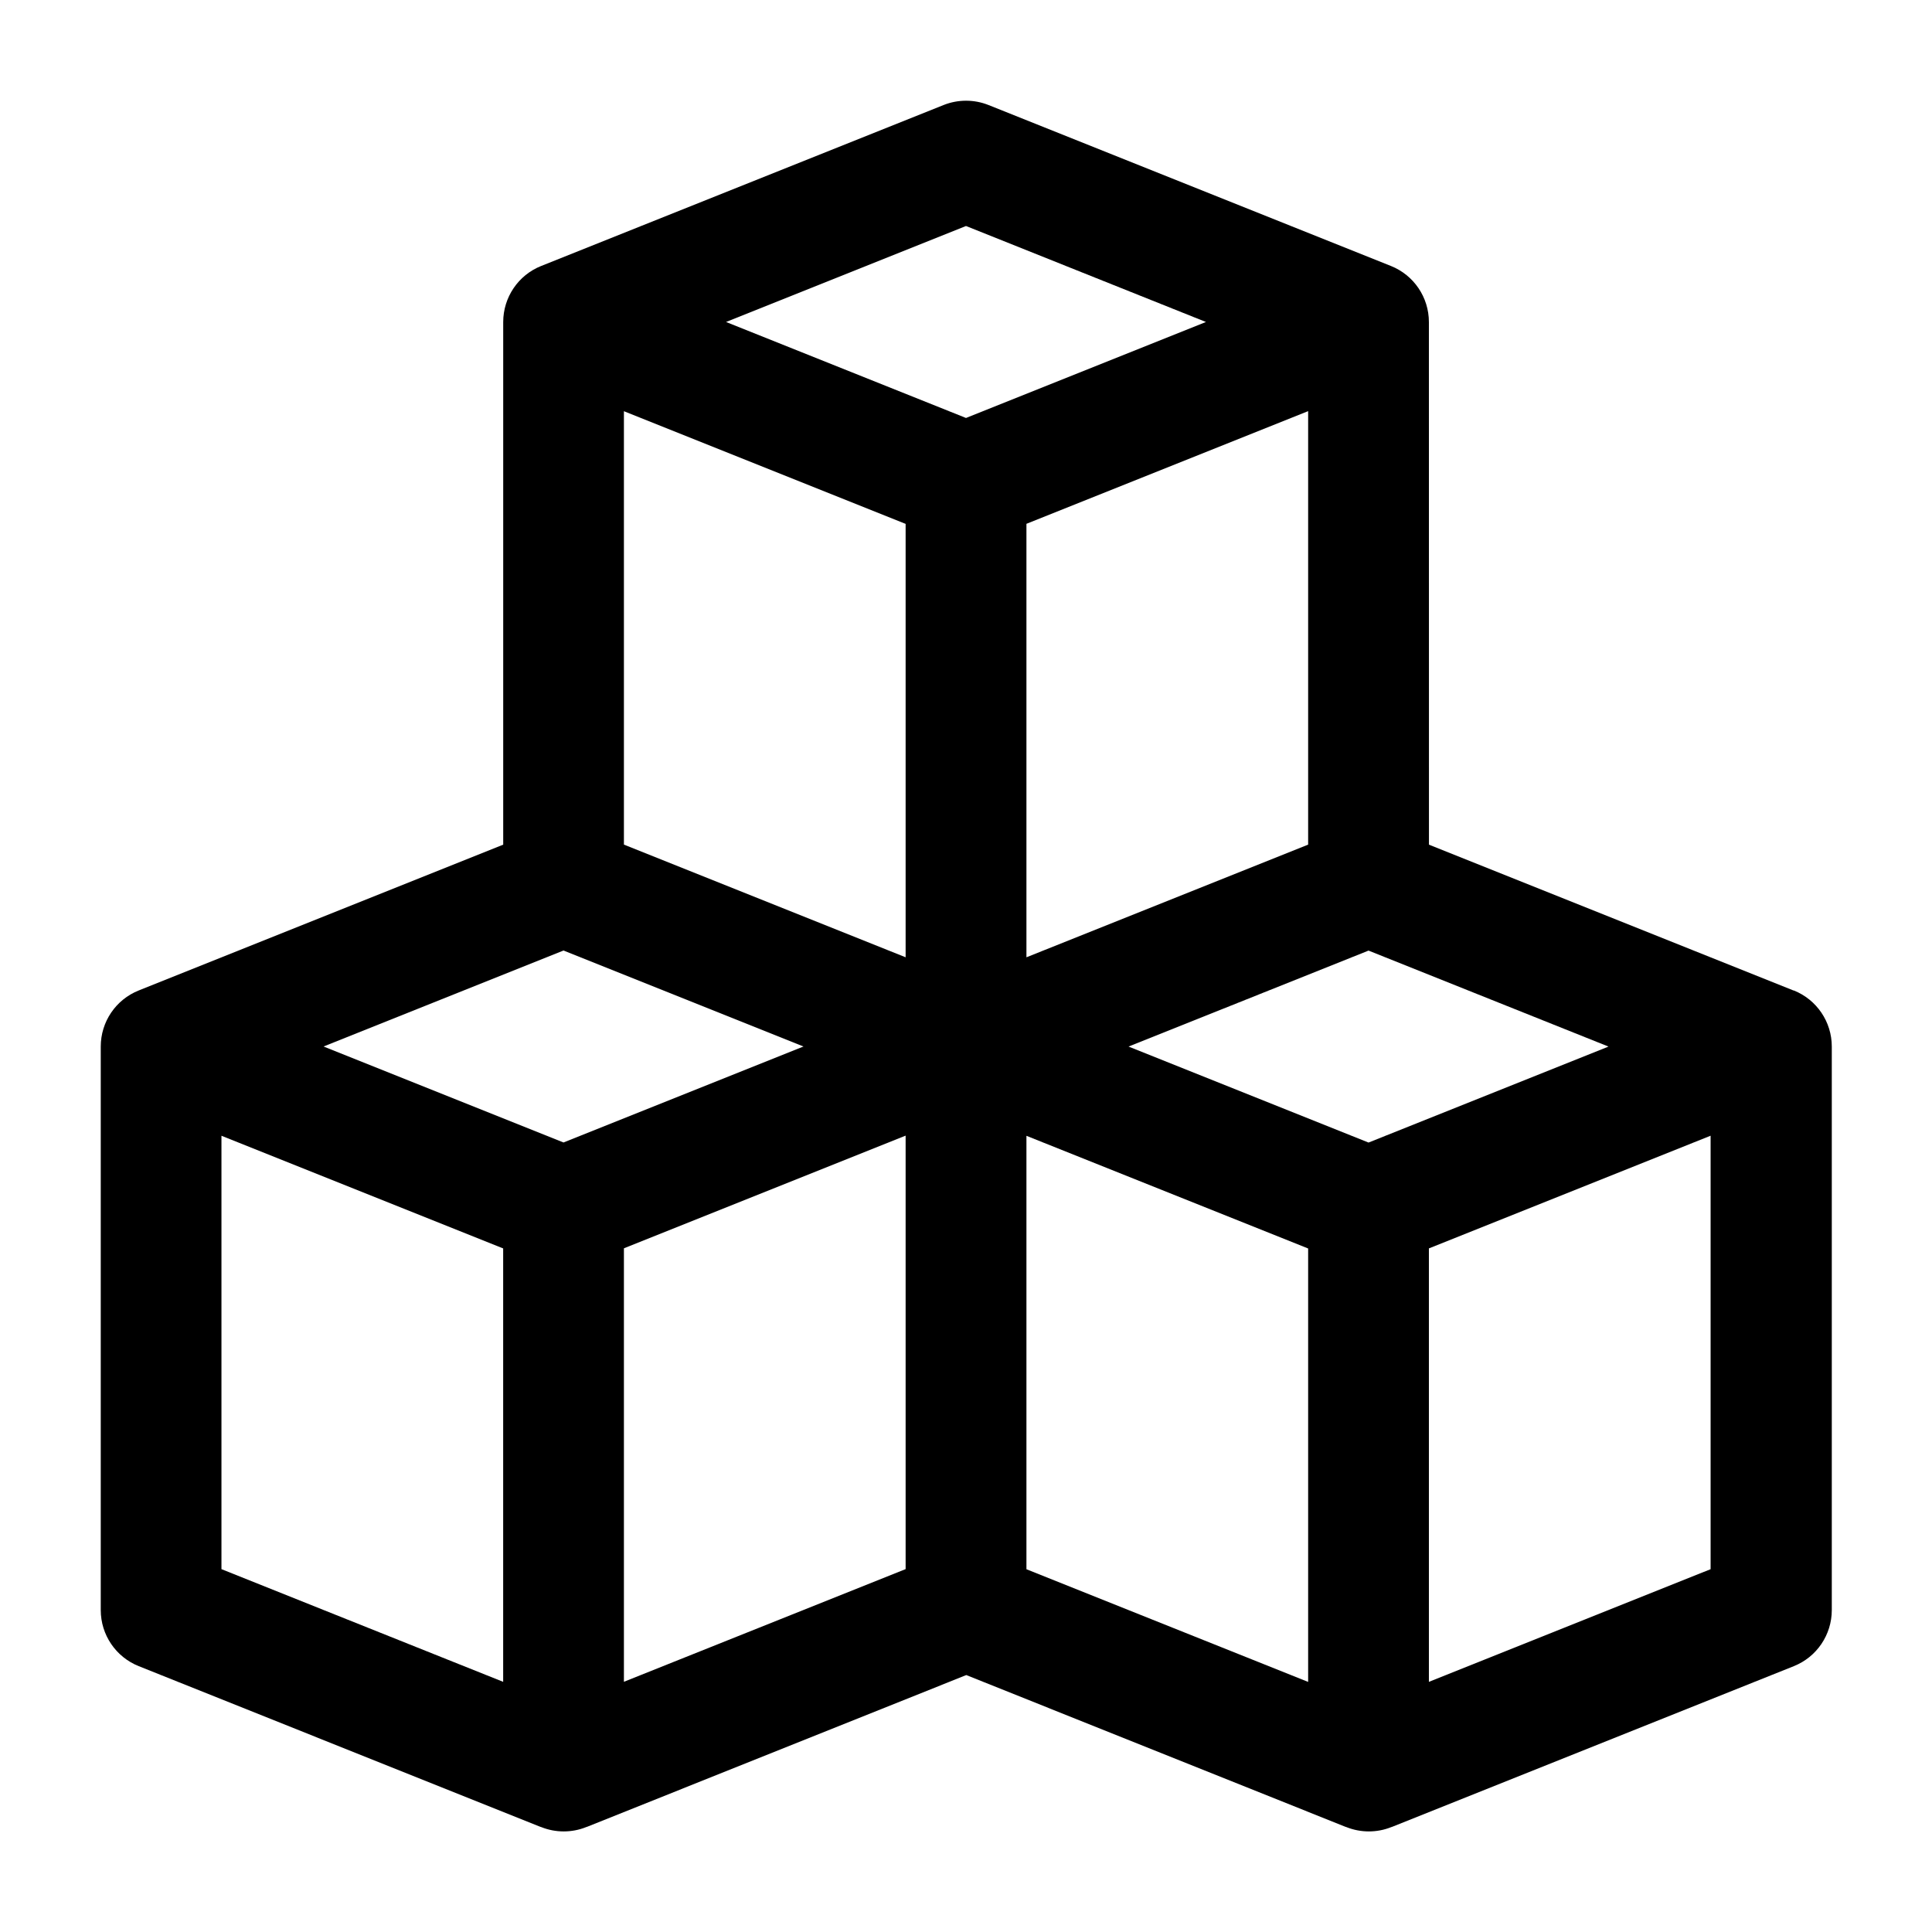
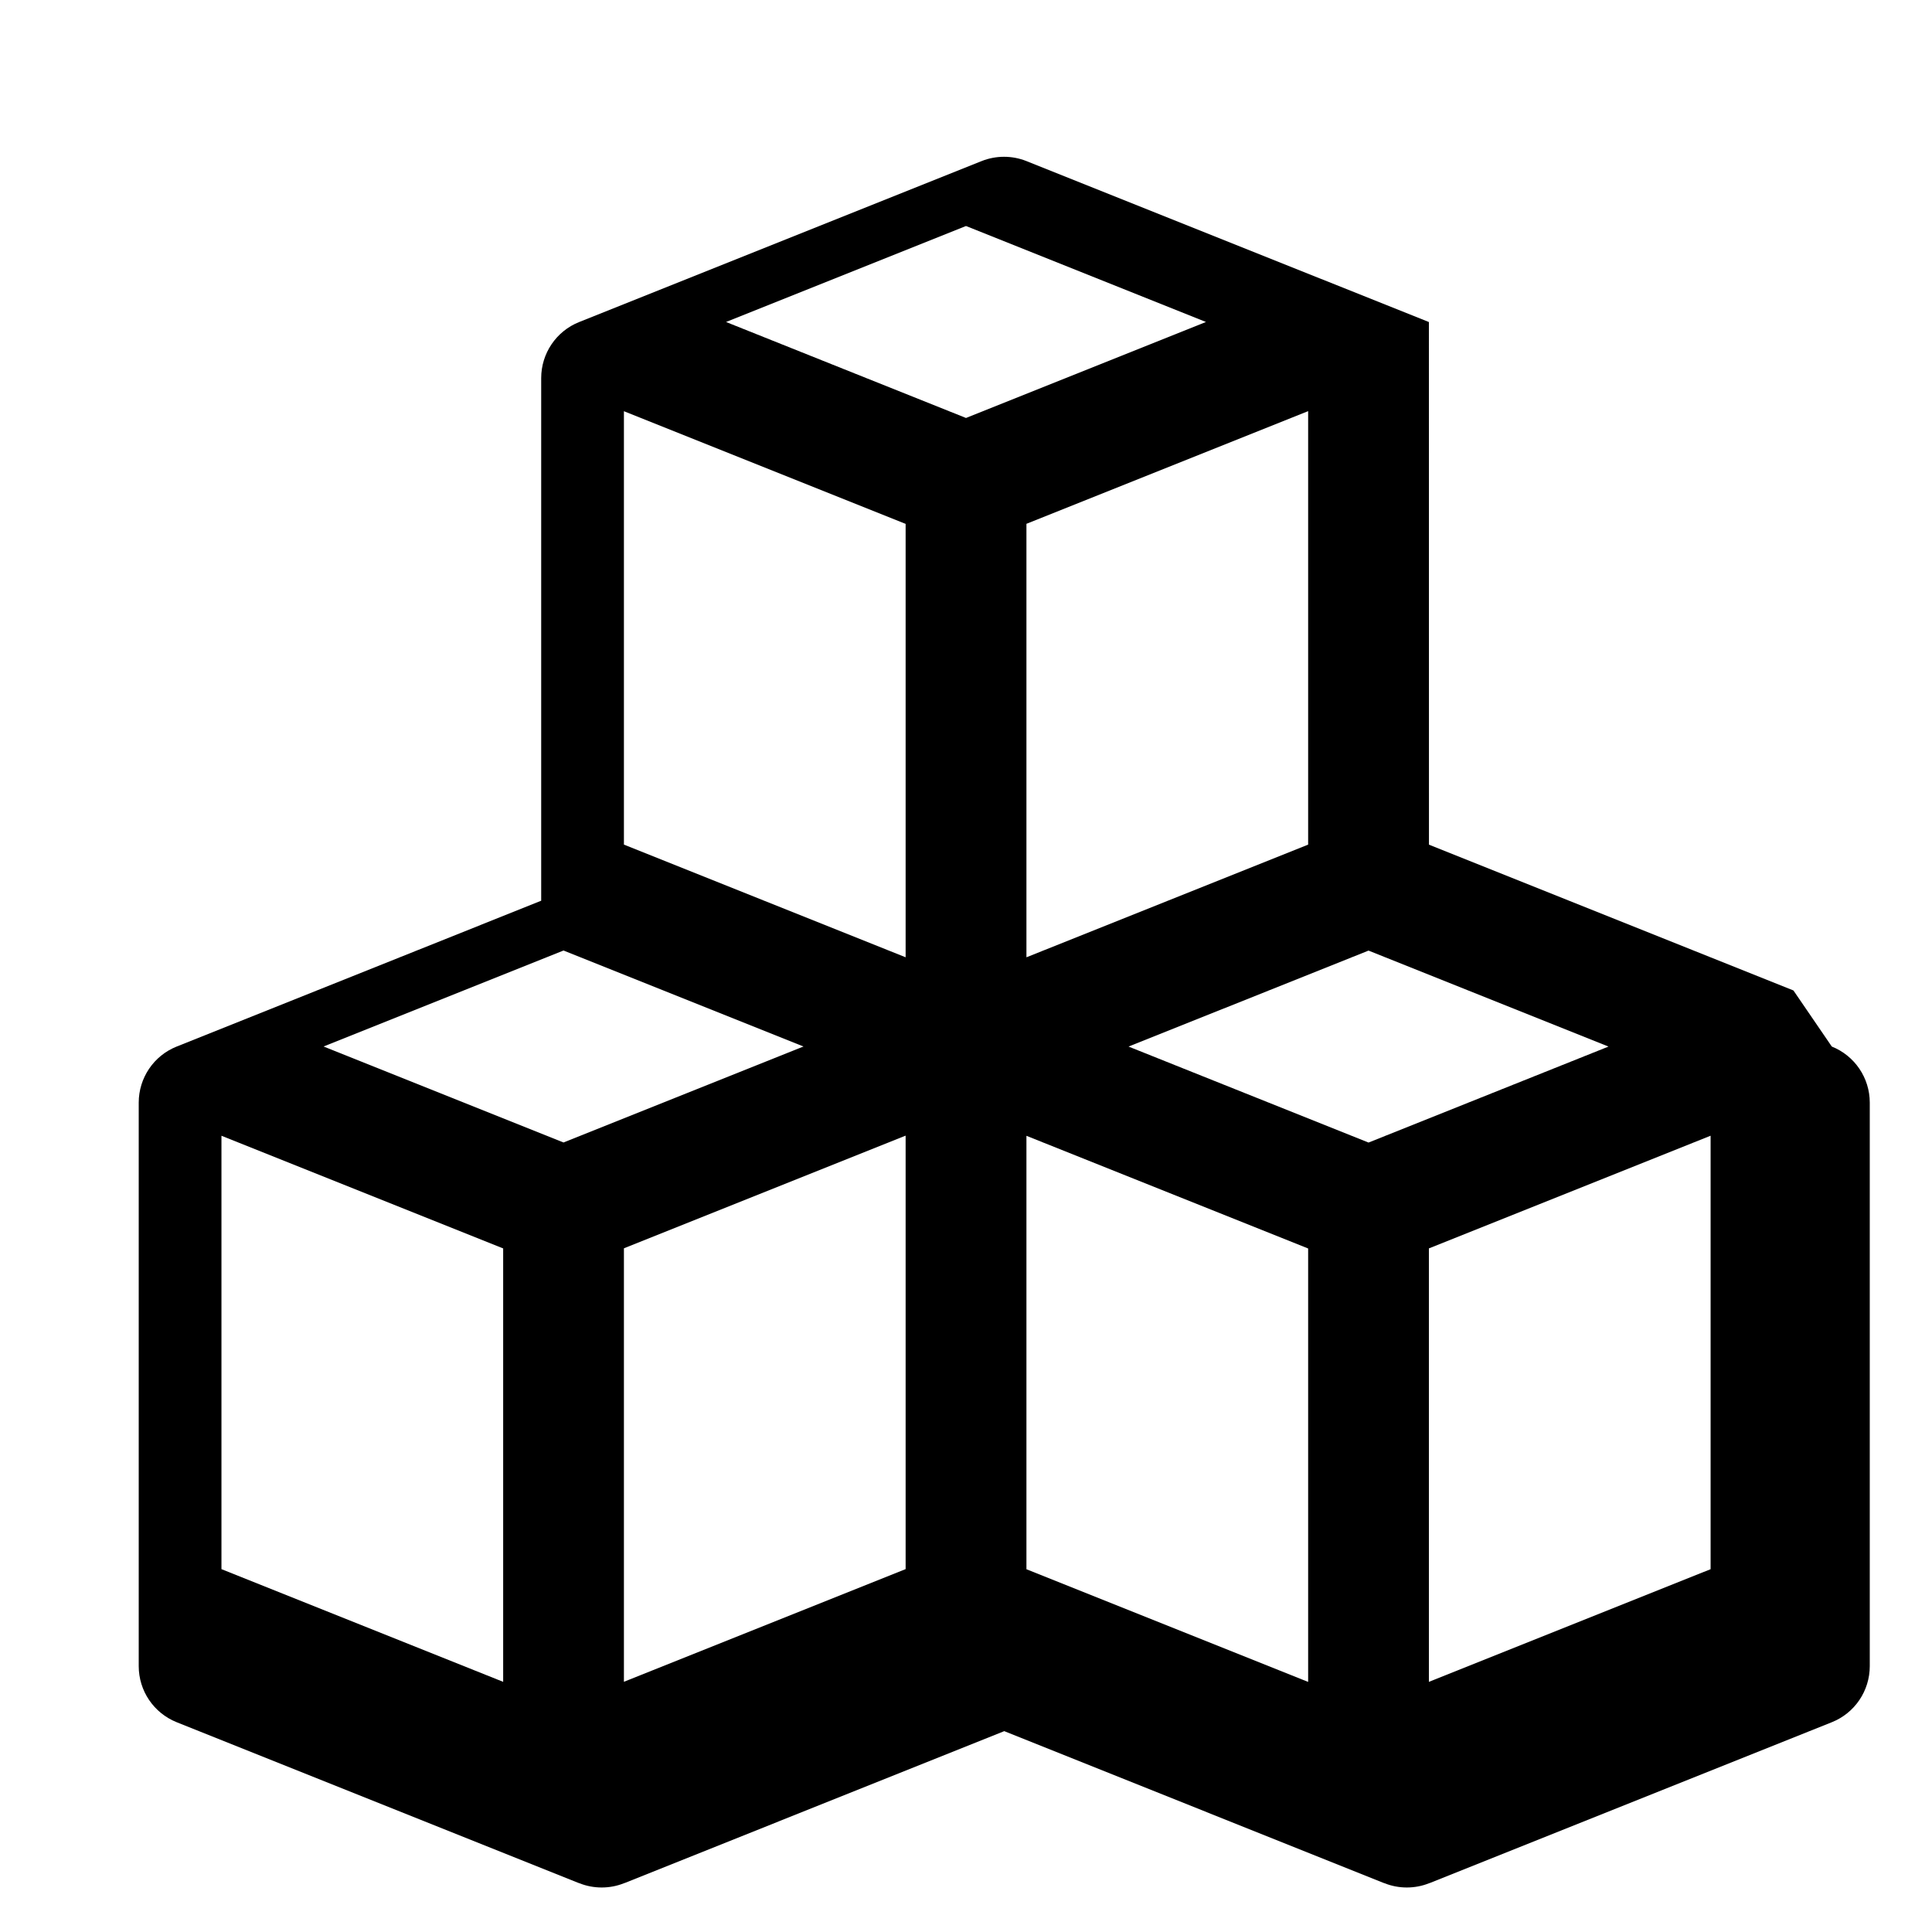
<svg xmlns="http://www.w3.org/2000/svg" width="128pt" height="128pt" version="1.1" viewBox="0 0 128 128">
-   <path d="m118.82 65.621-24.148-9.66-0.004-34.625c0-1.637-0.996-3.106-2.516-3.715l-26.664-10.664c-0.949-0.379-2.019-0.379-2.969 0l-26.664 10.664c-1.52 0.605-2.516 2.078-2.516 3.715v34.625l-24.148 9.66c-1.52 0.605-2.516 2.078-2.516 3.715v37.336c0 1.637 0.996 3.106 2.516 3.715l26.59 10.637c0.004 0 0.004 0 0.012 0.004l0.07 0.023c0.477 0.191 0.98 0.285 1.484 0.285s1.012-0.094 1.484-0.285l0.07-0.023c0.004 0 0.004 0 0.012-0.004l25.105-10.047 25.105 10.047c0.004 0 0.004 0 0.012 0.004l0.07 0.023c0.477 0.191 0.98 0.285 1.484 0.285s1.012-0.094 1.484-0.285l0.07-0.023c0.004 0 0.004 0 0.012-0.004l26.59-10.637c1.52-0.605 2.516-2.078 2.516-3.715v-37.336c0-1.637-0.996-3.106-2.516-3.715zm-85.484 45.805-18.664-7.465v-28.715l18.664 7.465v28.719zm4-35.734-15.898-6.359 15.898-6.359 15.898 6.359zm22.664 28.266-18.664 7.465v-28.719l18.664-7.465zm0-40.535-18.664-7.465v-28.715l18.664 7.465v28.719zm-11.898-42.09 15.898-6.359 15.898 6.359-15.898 6.359zm38.566 5.91v28.715l-18.664 7.465v-28.719l18.664-7.465zm0 84.188-18.664-7.465v-28.715l18.664 7.465v28.719zm4-35.734-15.898-6.359 15.898-6.359 15.898 6.359zm22.664 28.266-18.664 7.465v-28.719l18.664-7.465z" />
+   <path d="m118.82 65.621-24.148-9.66-0.004-34.625l-26.664-10.664c-0.949-0.379-2.019-0.379-2.969 0l-26.664 10.664c-1.52 0.605-2.516 2.078-2.516 3.715v34.625l-24.148 9.66c-1.52 0.605-2.516 2.078-2.516 3.715v37.336c0 1.637 0.996 3.106 2.516 3.715l26.59 10.637c0.004 0 0.004 0 0.012 0.004l0.07 0.023c0.477 0.191 0.98 0.285 1.484 0.285s1.012-0.094 1.484-0.285l0.07-0.023c0.004 0 0.004 0 0.012-0.004l25.105-10.047 25.105 10.047c0.004 0 0.004 0 0.012 0.004l0.07 0.023c0.477 0.191 0.98 0.285 1.484 0.285s1.012-0.094 1.484-0.285l0.07-0.023c0.004 0 0.004 0 0.012-0.004l26.59-10.637c1.52-0.605 2.516-2.078 2.516-3.715v-37.336c0-1.637-0.996-3.106-2.516-3.715zm-85.484 45.805-18.664-7.465v-28.715l18.664 7.465v28.719zm4-35.734-15.898-6.359 15.898-6.359 15.898 6.359zm22.664 28.266-18.664 7.465v-28.719l18.664-7.465zm0-40.535-18.664-7.465v-28.715l18.664 7.465v28.719zm-11.898-42.09 15.898-6.359 15.898 6.359-15.898 6.359zm38.566 5.91v28.715l-18.664 7.465v-28.719l18.664-7.465zm0 84.188-18.664-7.465v-28.715l18.664 7.465v28.719zm4-35.734-15.898-6.359 15.898-6.359 15.898 6.359zm22.664 28.266-18.664 7.465v-28.719l18.664-7.465z" />
</svg>